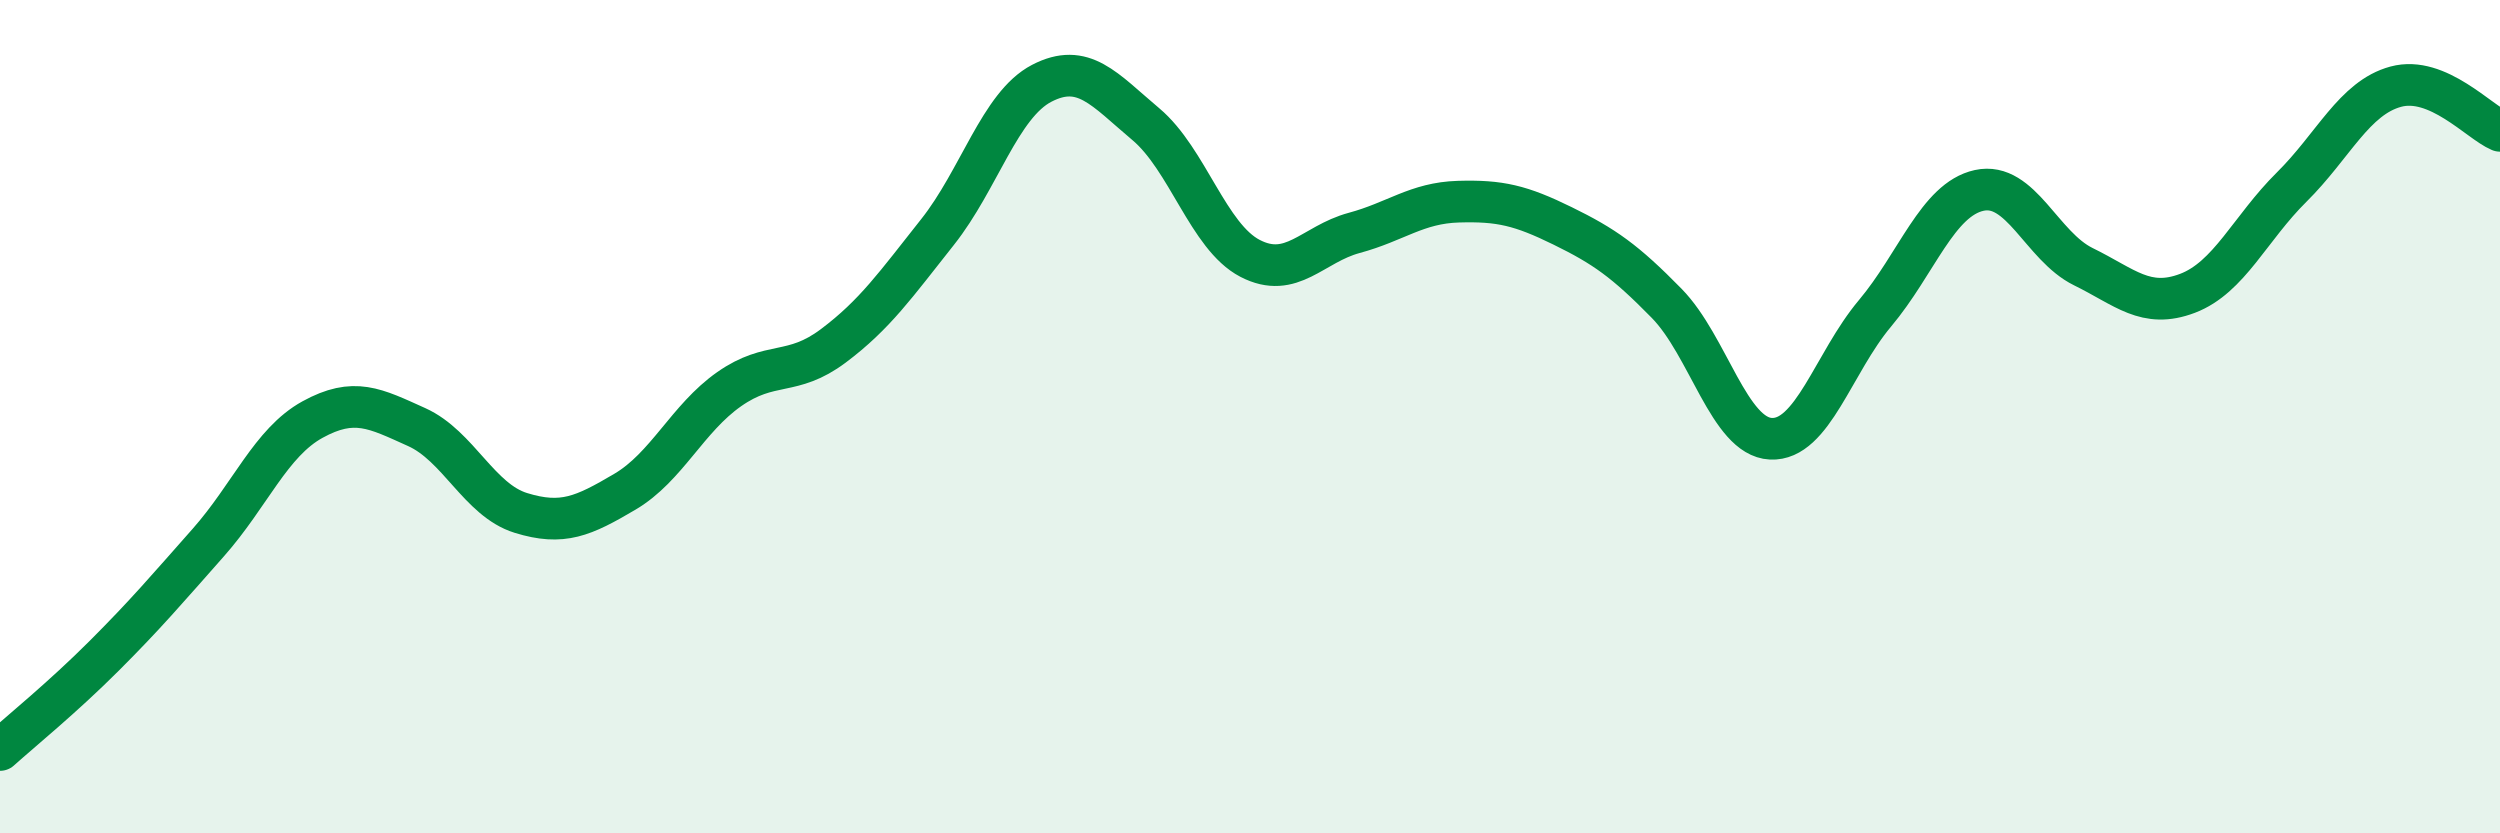
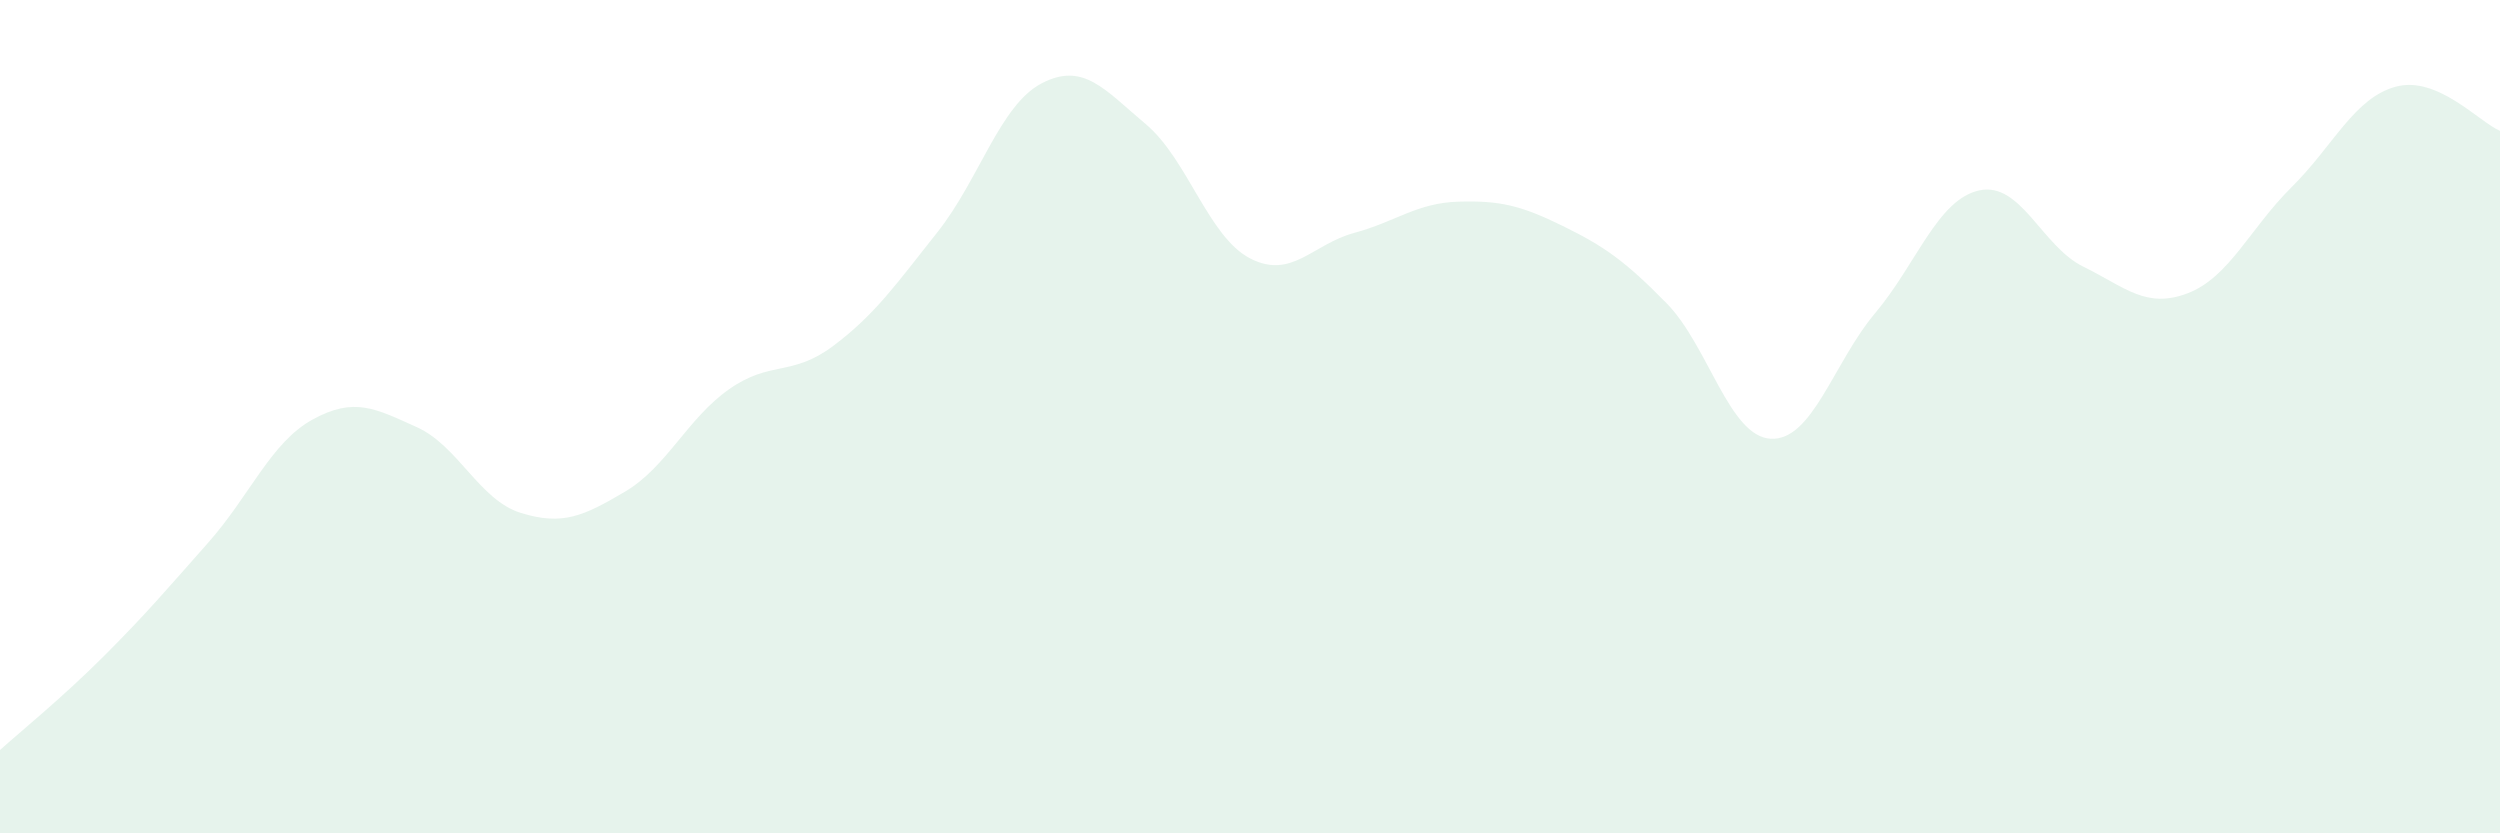
<svg xmlns="http://www.w3.org/2000/svg" width="60" height="20" viewBox="0 0 60 20">
  <path d="M 0,18 C 0.5,17.55 1.5,16.74 2.5,15.74 C 3.5,14.74 4,14.15 5,13.02 C 6,11.89 6.5,10.62 7.5,10.07 C 8.5,9.52 9,9.8 10,10.25 C 11,10.7 11.5,12 12.5,12.31 C 13.5,12.62 14,12.39 15,11.8 C 16,11.21 16.5,10.04 17.5,9.34 C 18.5,8.64 19,9.05 20,8.3 C 21,7.55 21.5,6.83 22.5,5.57 C 23.5,4.31 24,2.52 25,2 C 26,1.48 26.5,2.14 27.5,2.98 C 28.5,3.82 29,5.68 30,6.2 C 31,6.72 31.5,5.86 32.5,5.59 C 33.5,5.32 34,4.87 35,4.84 C 36,4.81 36.5,4.93 37.5,5.42 C 38.5,5.91 39,6.26 40,7.28 C 41,8.3 41.5,10.48 42.5,10.53 C 43.5,10.58 44,8.71 45,7.52 C 46,6.33 46.5,4.79 47.5,4.57 C 48.5,4.35 49,5.91 50,6.4 C 51,6.89 51.5,7.42 52.5,7.04 C 53.5,6.66 54,5.48 55,4.49 C 56,3.5 56.5,2.35 57.5,2.08 C 58.5,1.81 59.5,2.93 60,3.14L60 20L0 20Z" fill="#008740" opacity="0.1" stroke-linecap="round" stroke-linejoin="round" />
-   <path d="M 0,18 C 0.5,17.55 1.5,16.74 2.5,15.74 C 3.5,14.74 4,14.15 5,13.02 C 6,11.89 6.5,10.62 7.5,10.07 C 8.5,9.52 9,9.8 10,10.25 C 11,10.7 11.5,12 12.5,12.31 C 13.5,12.62 14,12.39 15,11.8 C 16,11.21 16.5,10.04 17.5,9.34 C 18.5,8.64 19,9.05 20,8.3 C 21,7.55 21.5,6.83 22.5,5.57 C 23.5,4.31 24,2.52 25,2 C 26,1.48 26.5,2.14 27.5,2.98 C 28.5,3.82 29,5.68 30,6.2 C 31,6.72 31.5,5.86 32.5,5.59 C 33.5,5.32 34,4.87 35,4.84 C 36,4.81 36.5,4.93 37.5,5.42 C 38.5,5.91 39,6.26 40,7.28 C 41,8.3 41.5,10.48 42.5,10.53 C 43.5,10.58 44,8.71 45,7.52 C 46,6.33 46.5,4.79 47.5,4.57 C 48.5,4.35 49,5.91 50,6.4 C 51,6.89 51.5,7.42 52.5,7.04 C 53.5,6.66 54,5.48 55,4.49 C 56,3.5 56.5,2.35 57.5,2.08 C 58.5,1.81 59.5,2.93 60,3.14" stroke="#008740" stroke-width="1" fill="none" stroke-linecap="round" stroke-linejoin="round" />
</svg>